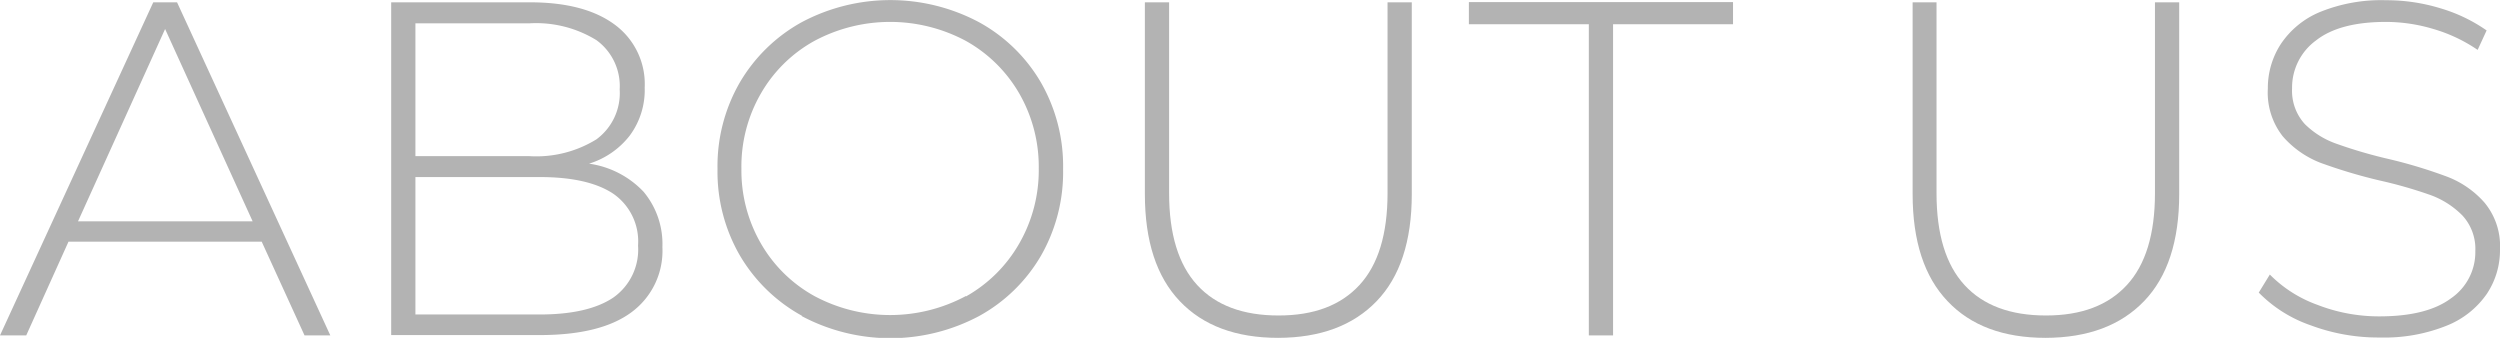
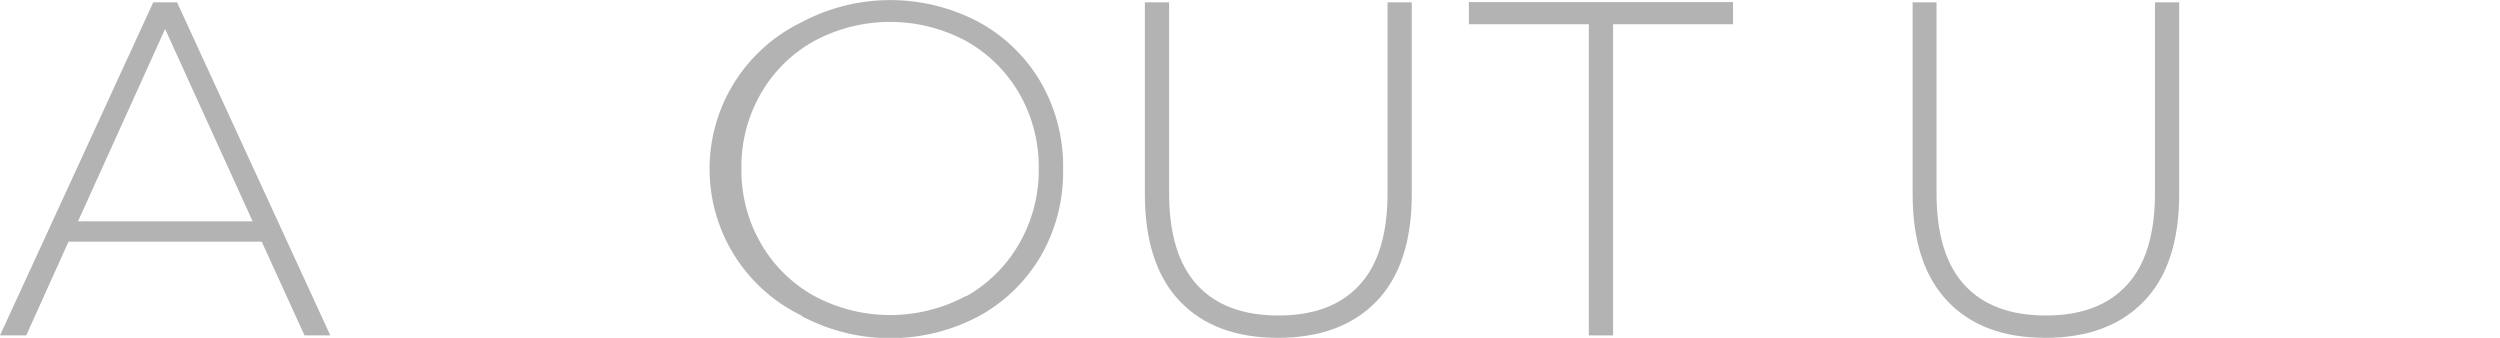
<svg xmlns="http://www.w3.org/2000/svg" viewBox="0 0 225.92 30.53">
  <defs>
    <style>.cls-1{fill:#b3b3b3;}</style>
  </defs>
  <g id="Layer_2" data-name="Layer 2">
    <g id="テキスト">
      <path class="cls-1" d="M23.65,21.84H6.19L2.37,30.31H0L13.85.21H16l13.85,30.1H27.52ZM22.83,20,14.92,2.62,7.05,20Z" />
-       <path class="cls-1" d="M58.16,17.33a7.36,7.36,0,0,1,1.7,5,6.89,6.89,0,0,1-2.8,5.89c-1.86,1.38-4.63,2.06-8.3,2.06H35.35V.21H47.9q4.91,0,7.63,2a6.66,6.66,0,0,1,2.73,5.7,6.91,6.91,0,0,1-1.35,4.34,7.41,7.41,0,0,1-3.68,2.54A8.38,8.38,0,0,1,58.16,17.33ZM37.54,2.11v12H47.82a10.33,10.33,0,0,0,6.08-1.52A5.19,5.19,0,0,0,56,8.08,5.13,5.13,0,0,0,53.9,3.63a10.4,10.4,0,0,0-6.08-1.52ZM55.41,26.9a5.3,5.3,0,0,0,2.25-4.71,5.24,5.24,0,0,0-2.25-4.69c-1.51-1-3.72-1.5-6.65-1.5H37.54V28.42H48.76C51.69,28.42,53.9,27.91,55.41,26.9Z" />
-       <path class="cls-1" d="M72.46,28.53a14.72,14.72,0,0,1-5.62-5.48,15.11,15.11,0,0,1-2-7.78,15.12,15.12,0,0,1,2-7.79A14.72,14.72,0,0,1,72.46,2a17.06,17.06,0,0,1,16,0,14.57,14.57,0,0,1,5.61,5.46,15.19,15.19,0,0,1,2,7.83,15.18,15.18,0,0,1-2,7.82,14.57,14.57,0,0,1-5.61,5.46,17.06,17.06,0,0,1-16,0Zm14.83-1.74A12.71,12.71,0,0,0,92.11,22a13.27,13.27,0,0,0,1.76-6.77,13.28,13.28,0,0,0-1.76-6.78,12.71,12.71,0,0,0-4.82-4.75,14.5,14.5,0,0,0-13.7,0,12.59,12.59,0,0,0-4.83,4.75A13.19,13.19,0,0,0,67,15.27,13.18,13.18,0,0,0,68.76,22a12.59,12.59,0,0,0,4.83,4.75,14.5,14.5,0,0,0,13.7,0Z" />
+       <path class="cls-1" d="M72.46,28.53A14.72,14.72,0,0,1,72.46,2a17.06,17.06,0,0,1,16,0,14.57,14.57,0,0,1,5.61,5.46,15.19,15.19,0,0,1,2,7.83,15.18,15.18,0,0,1-2,7.82,14.57,14.57,0,0,1-5.61,5.46,17.06,17.06,0,0,1-16,0Zm14.83-1.74A12.71,12.71,0,0,0,92.11,22a13.27,13.27,0,0,0,1.76-6.77,13.28,13.28,0,0,0-1.76-6.78,12.71,12.71,0,0,0-4.82-4.75,14.5,14.5,0,0,0-13.7,0,12.59,12.59,0,0,0-4.83,4.75A13.19,13.19,0,0,0,67,15.27,13.18,13.18,0,0,0,68.76,22a12.59,12.59,0,0,0,4.83,4.75,14.5,14.5,0,0,0,13.7,0Z" />
      <path class="cls-1" d="M106.62,27.22q-3.16-3.31-3.16-9.68V.21h2.19V17.46c0,3.7.85,6.46,2.54,8.3s4.14,2.75,7.35,2.75,5.62-.92,7.31-2.75,2.54-4.6,2.54-8.3V.21h2.19V17.54q0,6.38-3.18,9.68t-8.9,3.31Q109.77,30.53,106.62,27.22Z" />
      <path class="cls-1" d="M143.58,2.19H132.74v-2h23.87v2H145.77V30.31h-2.19Z" />
      <path class="cls-1" d="M176,27.22q-3.16-3.31-3.16-9.68V.21H175V17.46c0,3.7.84,6.46,2.53,8.3s4.15,2.75,7.36,2.75,5.62-.92,7.31-2.75,2.54-4.6,2.54-8.3V.21h2.19V17.54q0,6.38-3.18,9.68t-8.9,3.31Q179.13,30.53,176,27.22Z" />
-       <path class="cls-1" d="M208.79,29.39a12.06,12.06,0,0,1-4.67-2.95l1-1.63a11.53,11.53,0,0,0,4.28,2.73A15.36,15.36,0,0,0,215,28.59q4.31,0,6.49-1.63a5.06,5.06,0,0,0,2.2-4.26,4.46,4.46,0,0,0-1.16-3.22,7.81,7.81,0,0,0-2.88-1.85A40.23,40.23,0,0,0,215,16.3a47.23,47.23,0,0,1-5.31-1.59,8.67,8.67,0,0,1-3.4-2.39A6.39,6.39,0,0,1,204.94,8a7.3,7.3,0,0,1,1.16-4,7.87,7.87,0,0,1,3.54-2.91,14.67,14.67,0,0,1,6-1.07,16.67,16.67,0,0,1,4.9.73,14.39,14.39,0,0,1,4.17,2l-.81,1.76a14,14,0,0,0-4-1.89,15,15,0,0,0-4.28-.64c-2.78,0-4.89.55-6.32,1.67A5.28,5.28,0,0,0,207.13,8a4.46,4.46,0,0,0,1.16,3.22A7.65,7.65,0,0,0,211.17,13a42.45,42.45,0,0,0,4.69,1.37,43.91,43.91,0,0,1,5.29,1.6,8.55,8.55,0,0,1,3.37,2.34,6.15,6.15,0,0,1,1.4,4.23,7.11,7.11,0,0,1-1.18,4,8,8,0,0,1-3.64,2.89,15.08,15.08,0,0,1-6,1.07A17.49,17.49,0,0,1,208.79,29.39Z" />
    </g>
  </g>
</svg>